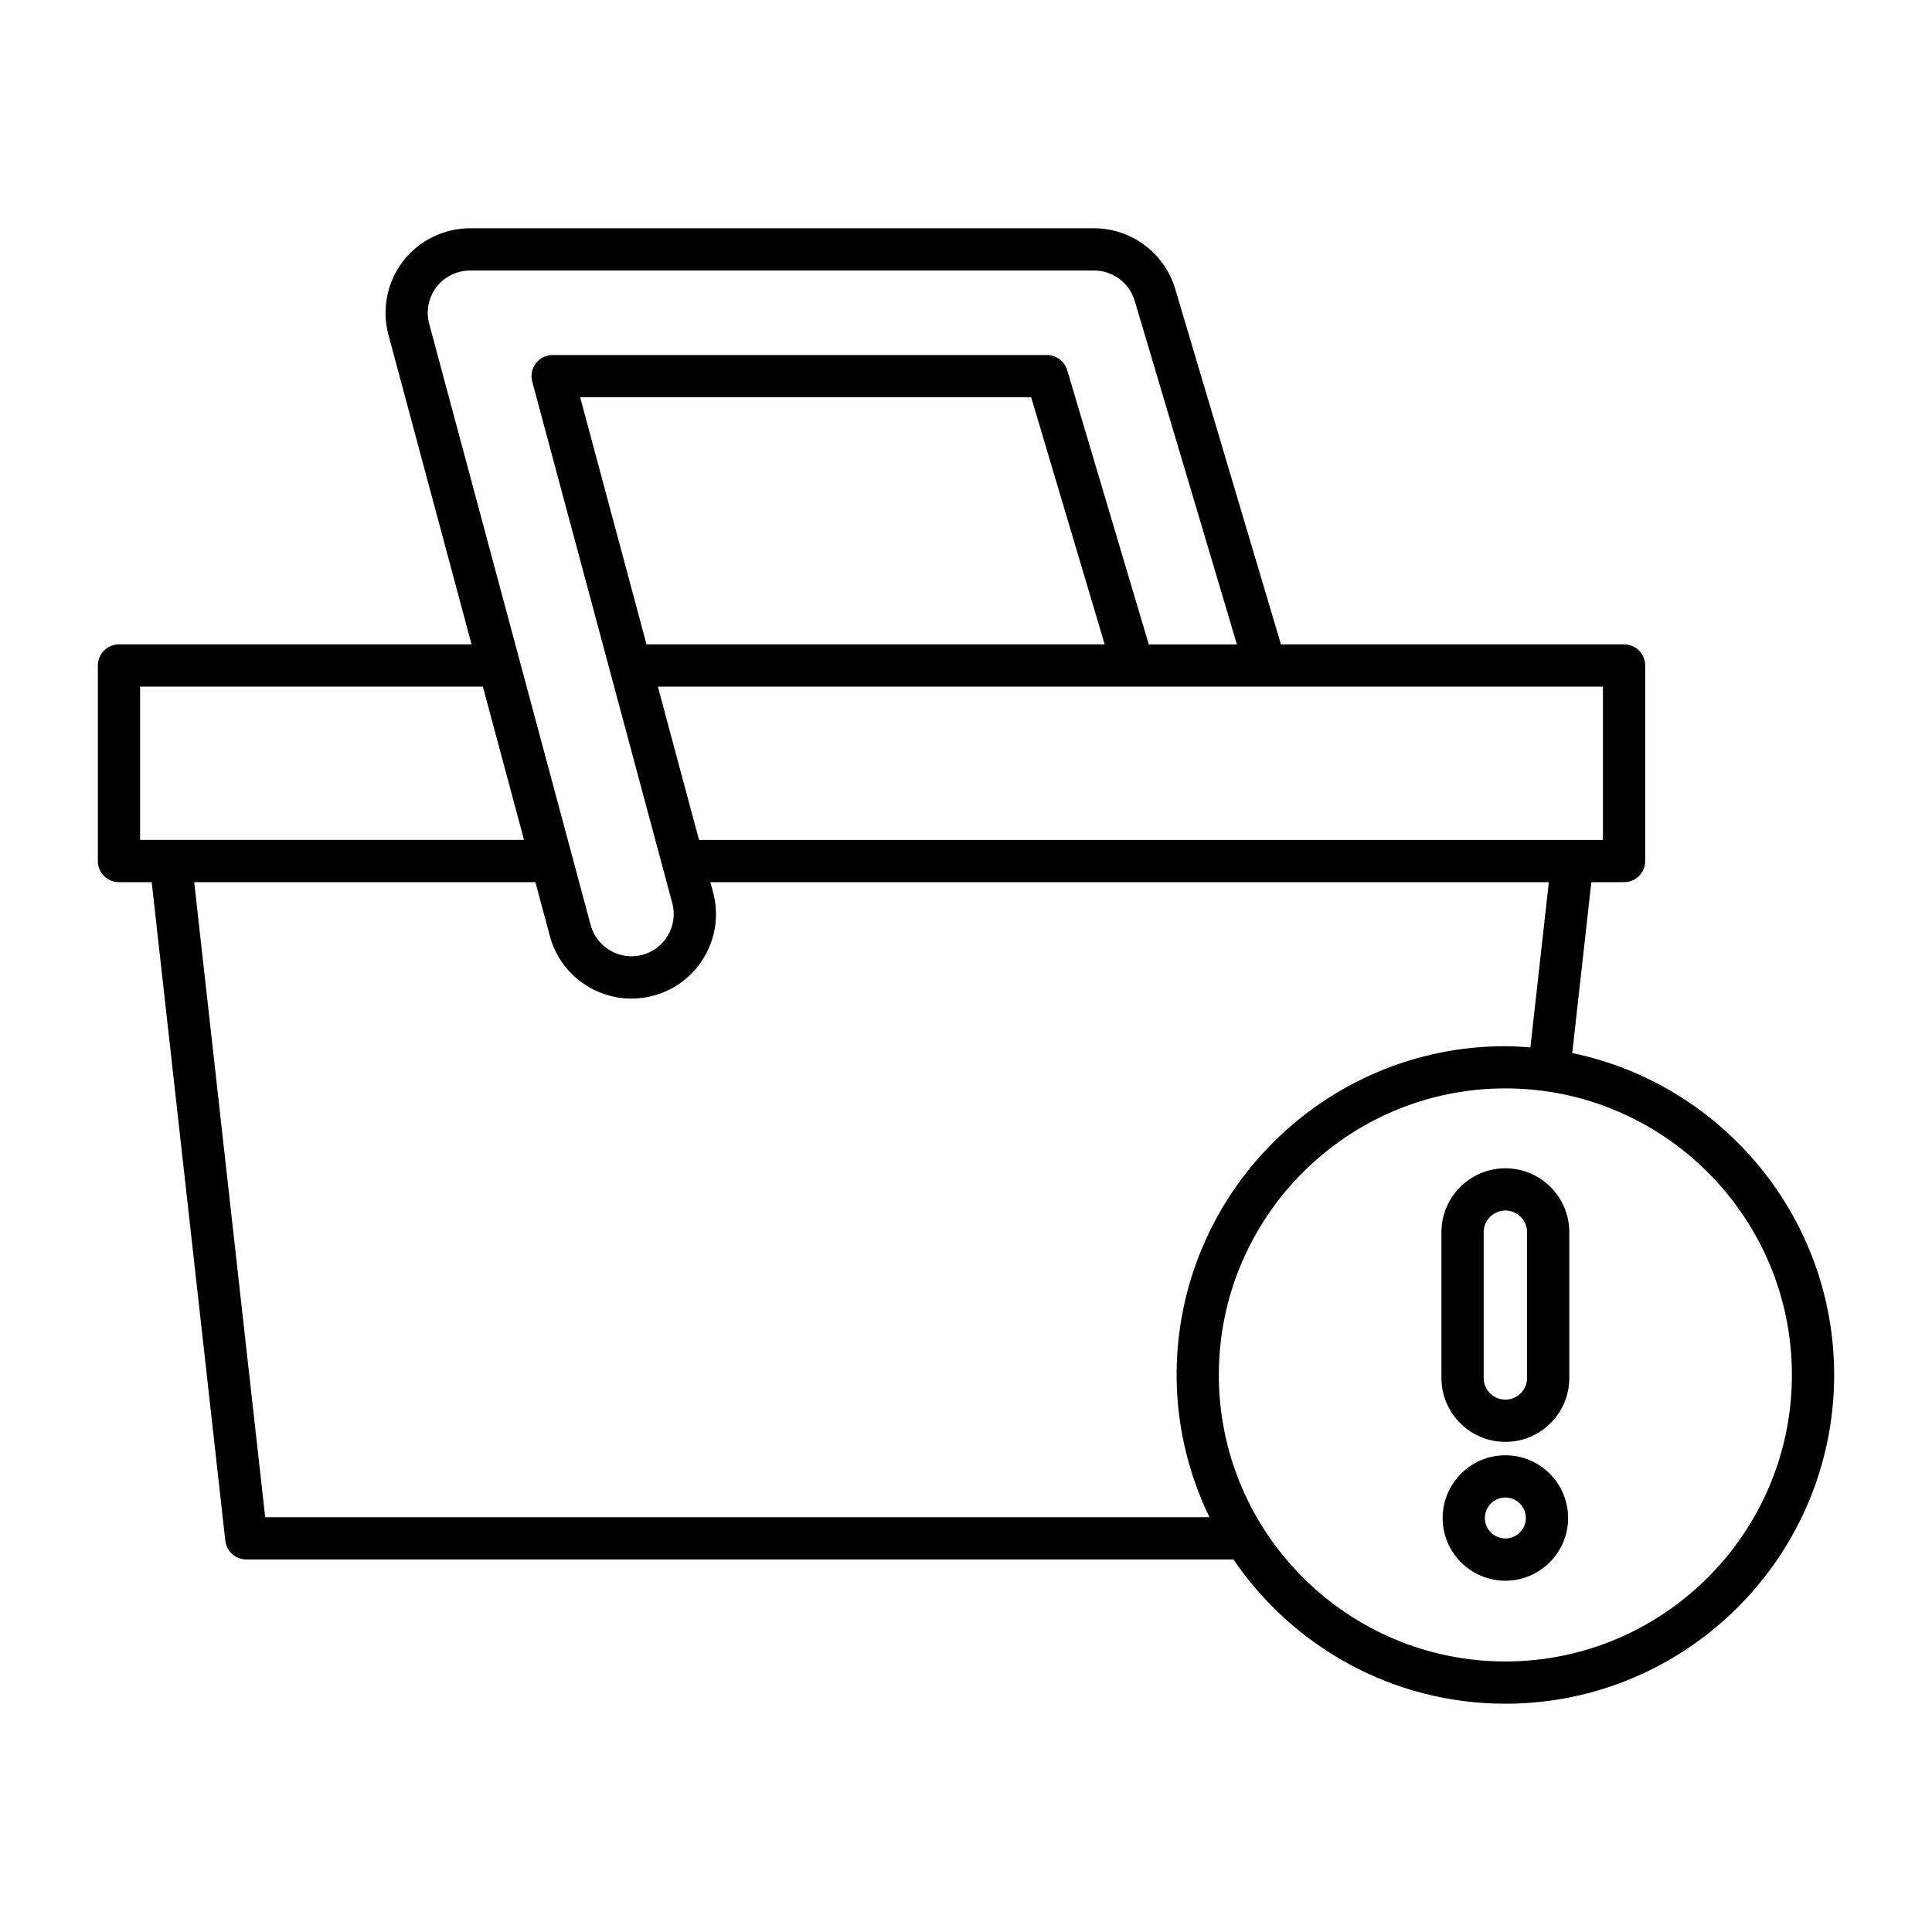
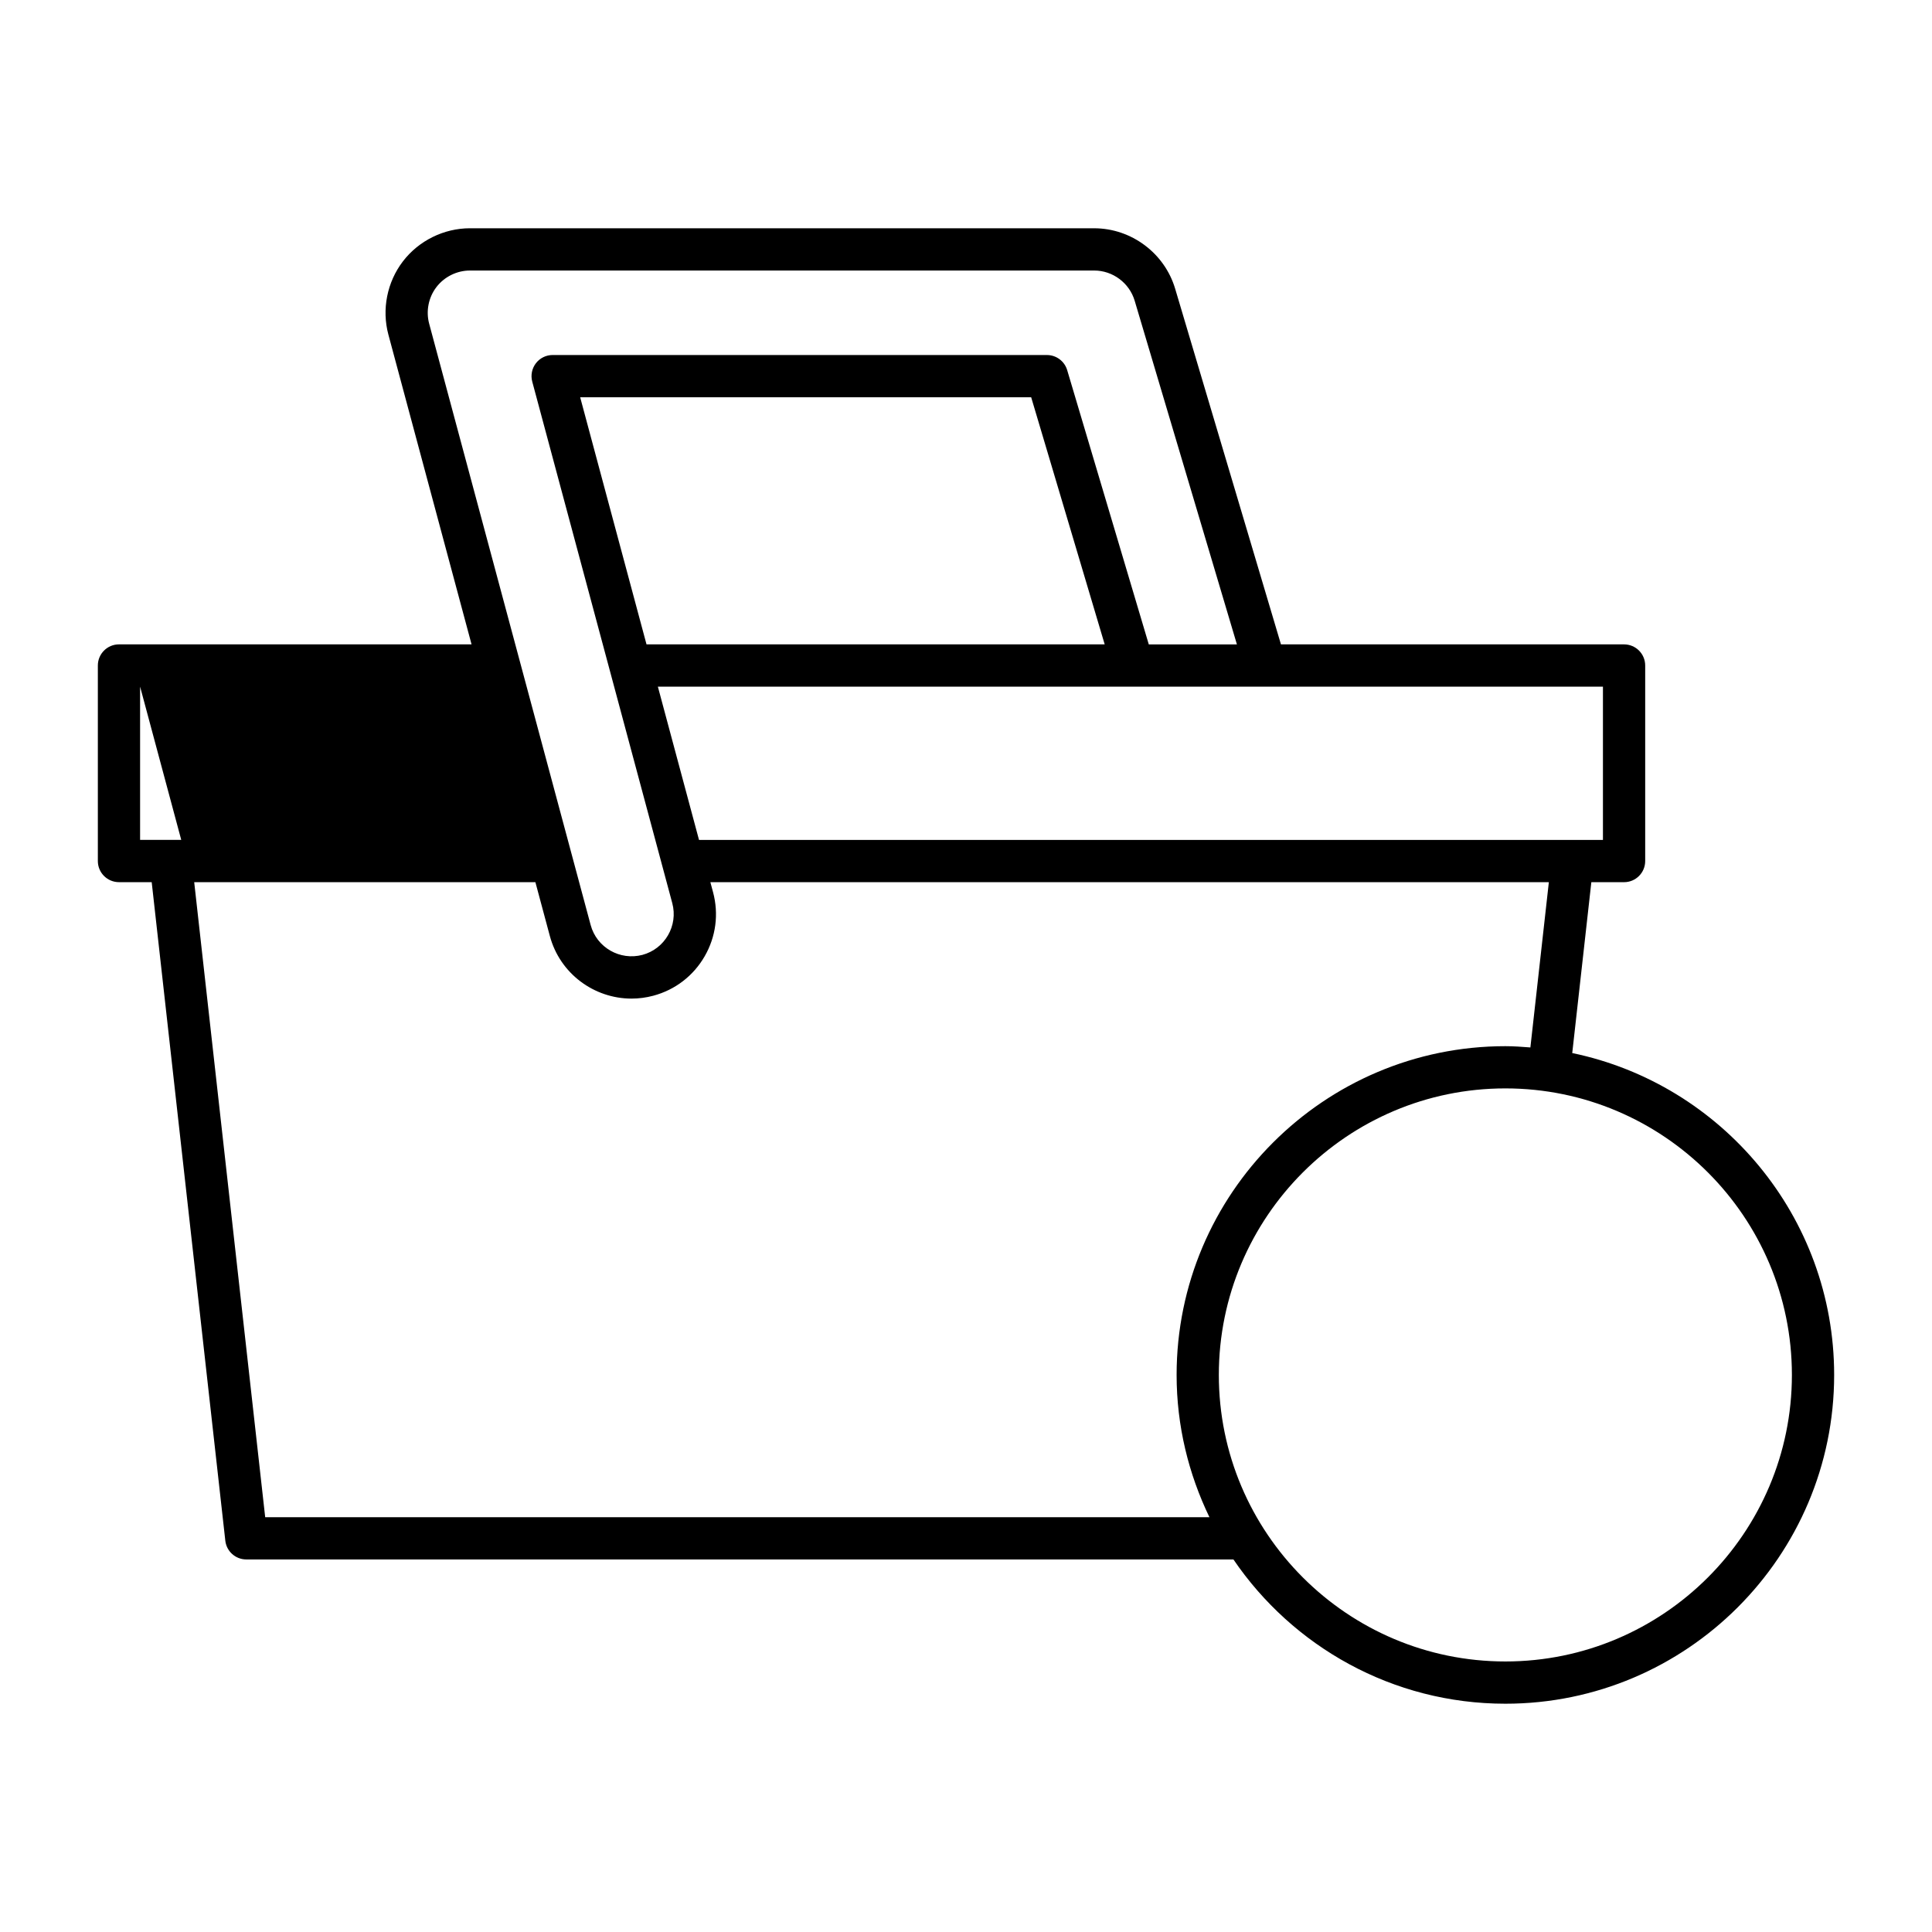
<svg xmlns="http://www.w3.org/2000/svg" fill="#000000" width="800px" height="800px" version="1.1" viewBox="144 144 512 512">
  <g>
-     <path d="m560.66 423.07 5.062-45.285h8.672c3.09 0 5.598-2.504 5.598-5.598v-51.82c0-3.094-2.508-5.598-5.598-5.598h-90.926l-28.043-94.266c-2.801-9.426-11.625-16.008-21.461-16.008l-165.41-0.004c-6.914 0-13.559 3.273-17.77 8.762-4.211 5.492-5.652 12.758-3.856 19.434l22.039 82.078h-93.438c-3.09 0-5.598 2.504-5.598 5.598v51.82c0 3.094 2.508 5.598 5.598 5.598h8.672l19.508 174.51c0.316 2.832 2.711 4.977 5.562 4.977h261.6c15.691 23.055 42.137 38.234 72.07 38.234 48.043 0 87.129-39.086 87.129-87.129-0.004-41.969-29.836-77.094-69.41-85.305zm-81.777-97.105h89.914v40.621h-239.55l-10.906-40.621h160.29c0.082 0.008 0.168-0.008 0.254 0zm-163.55-11.199-17.582-65.492h119.52l19.484 65.492zm-57.598-84.984c-0.898-3.336-0.176-6.969 1.926-9.707 2.106-2.746 5.43-4.383 8.891-4.383h165.42c4.918 0 9.328 3.289 10.727 8.004l27.094 91.074h-23.355l-21.625-72.684c-0.707-2.371-2.891-4-5.367-4l-130.99-0.004c-1.742 0-3.383 0.809-4.441 2.191-1.059 1.383-1.414 3.176-0.965 4.859l37.109 138.21c1.602 5.957-1.945 12.109-7.906 13.711-5.977 1.57-12.121-1.945-13.723-7.91zm-76.609 136.8v-40.621h90.84l10.906 40.621zm33.152 179.49-18.812-168.29h90.418l3.832 14.27c2.68 9.988 11.75 16.586 21.633 16.586 1.918 0 3.863-0.246 5.801-0.766 5.777-1.551 10.602-5.258 13.59-10.441 2.988-5.176 3.777-11.211 2.227-16.992l-0.715-2.656h222.21l-4.894 43.801c-2.195-0.168-4.387-0.336-6.625-0.336-48.043 0-87.129 39.086-87.129 87.129 0 13.516 3.184 26.27 8.699 37.699zm328.66 38.234c-41.871 0-75.934-34.062-75.934-75.934s34.062-75.934 75.934-75.934 75.934 34.062 75.934 75.934-34.062 75.934-75.934 75.934z" />
-     <path d="m542.94 453.61c-9.344 0-16.945 7.606-16.945 16.945v38.617c0 9.344 7.602 16.945 16.945 16.945s16.945-7.606 16.945-16.945v-38.617c0-9.34-7.602-16.945-16.945-16.945zm5.75 55.562c0 3.172-2.578 5.75-5.75 5.75s-5.75-2.582-5.75-5.75v-38.617c0-3.172 2.582-5.75 5.75-5.75 3.172 0 5.75 2.582 5.75 5.75z" />
-     <path d="m542.94 529.66c-9.168 0-16.625 7.457-16.625 16.625 0 9.168 7.457 16.625 16.625 16.625s16.625-7.457 16.625-16.625c0-9.168-7.457-16.625-16.625-16.625zm0 22.051c-2.992 0-5.43-2.434-5.43-5.43 0.004-2.992 2.438-5.426 5.43-5.426s5.43 2.434 5.43 5.43c0 2.992-2.438 5.426-5.43 5.426z" />
+     <path d="m560.66 423.07 5.062-45.285h8.672c3.09 0 5.598-2.504 5.598-5.598v-51.82c0-3.094-2.508-5.598-5.598-5.598h-90.926l-28.043-94.266c-2.801-9.426-11.625-16.008-21.461-16.008l-165.41-0.004c-6.914 0-13.559 3.273-17.77 8.762-4.211 5.492-5.652 12.758-3.856 19.434l22.039 82.078h-93.438c-3.09 0-5.598 2.504-5.598 5.598v51.82c0 3.094 2.508 5.598 5.598 5.598h8.672l19.508 174.51c0.316 2.832 2.711 4.977 5.562 4.977h261.6c15.691 23.055 42.137 38.234 72.07 38.234 48.043 0 87.129-39.086 87.129-87.129-0.004-41.969-29.836-77.094-69.41-85.305zm-81.777-97.105h89.914v40.621h-239.55l-10.906-40.621h160.29c0.082 0.008 0.168-0.008 0.254 0zm-163.55-11.199-17.582-65.492h119.52l19.484 65.492zm-57.598-84.984c-0.898-3.336-0.176-6.969 1.926-9.707 2.106-2.746 5.43-4.383 8.891-4.383h165.42c4.918 0 9.328 3.289 10.727 8.004l27.094 91.074h-23.355l-21.625-72.684c-0.707-2.371-2.891-4-5.367-4l-130.99-0.004c-1.742 0-3.383 0.809-4.441 2.191-1.059 1.383-1.414 3.176-0.965 4.859l37.109 138.21c1.602 5.957-1.945 12.109-7.906 13.711-5.977 1.57-12.121-1.945-13.723-7.91zm-76.609 136.8v-40.621l10.906 40.621zm33.152 179.49-18.812-168.29h90.418l3.832 14.27c2.68 9.988 11.75 16.586 21.633 16.586 1.918 0 3.863-0.246 5.801-0.766 5.777-1.551 10.602-5.258 13.59-10.441 2.988-5.176 3.777-11.211 2.227-16.992l-0.715-2.656h222.21l-4.894 43.801c-2.195-0.168-4.387-0.336-6.625-0.336-48.043 0-87.129 39.086-87.129 87.129 0 13.516 3.184 26.27 8.699 37.699zm328.66 38.234c-41.871 0-75.934-34.062-75.934-75.934s34.062-75.934 75.934-75.934 75.934 34.062 75.934 75.934-34.062 75.934-75.934 75.934z" />
  </g>
</svg>